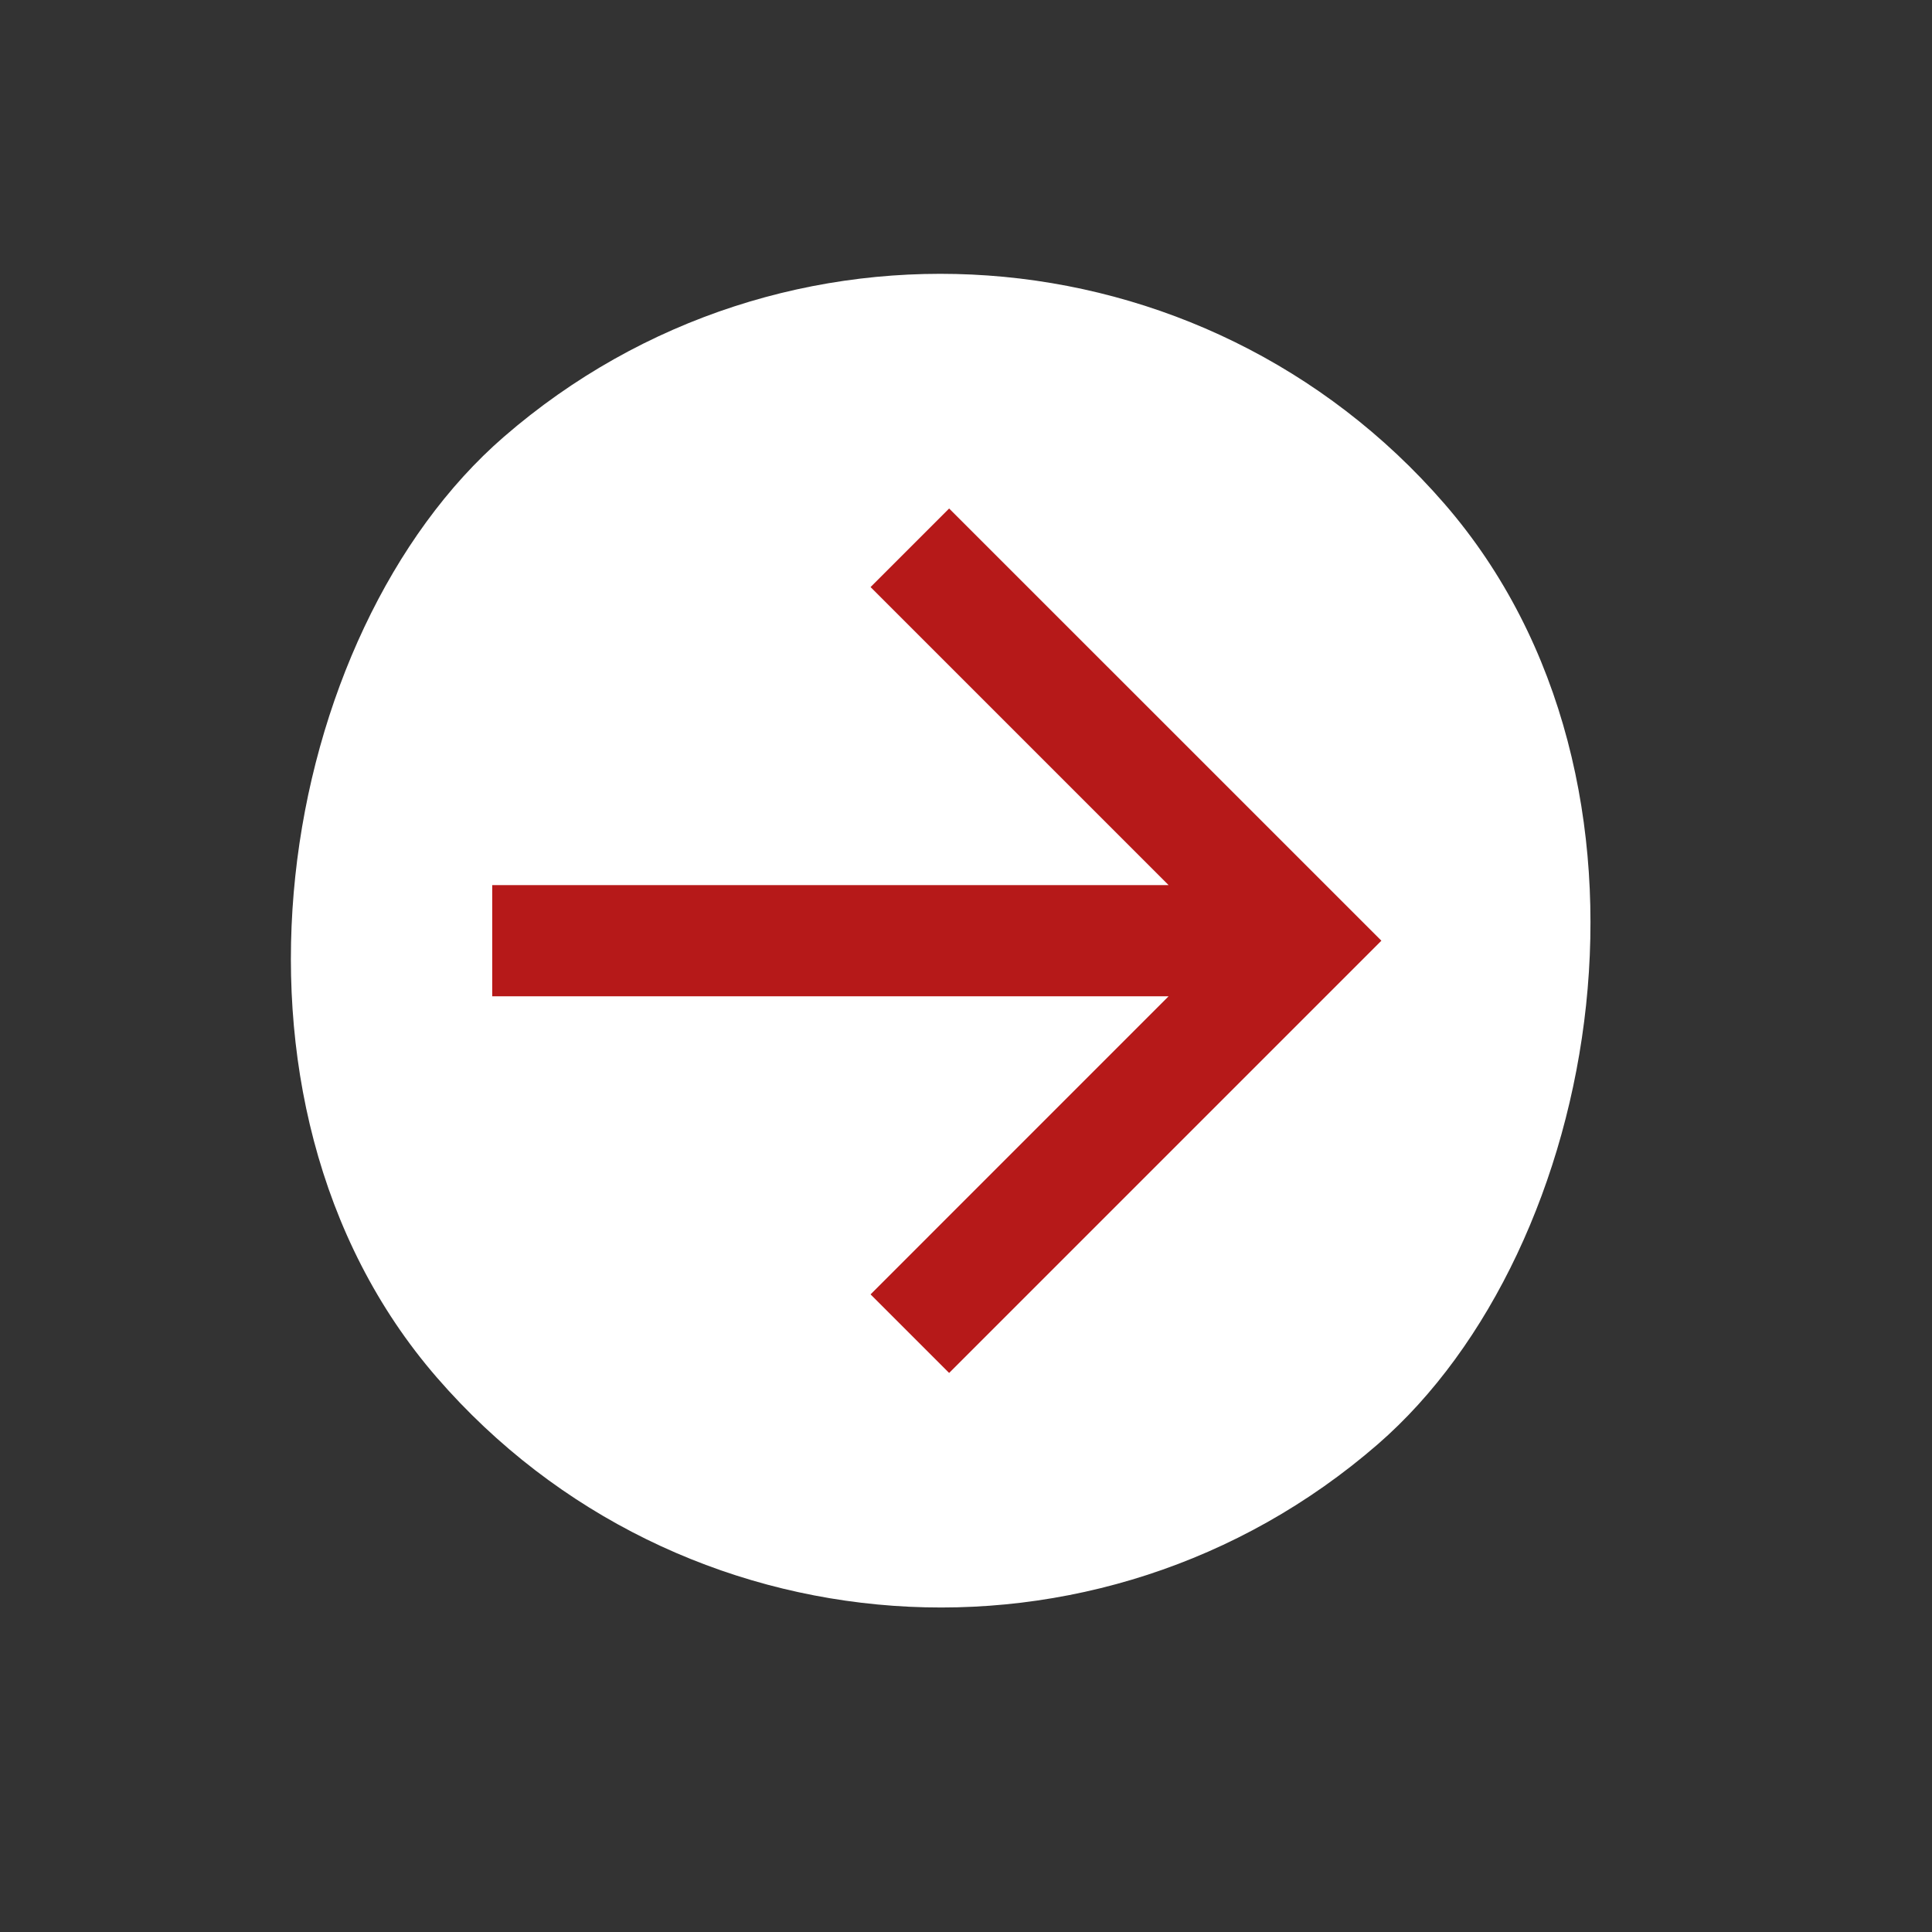
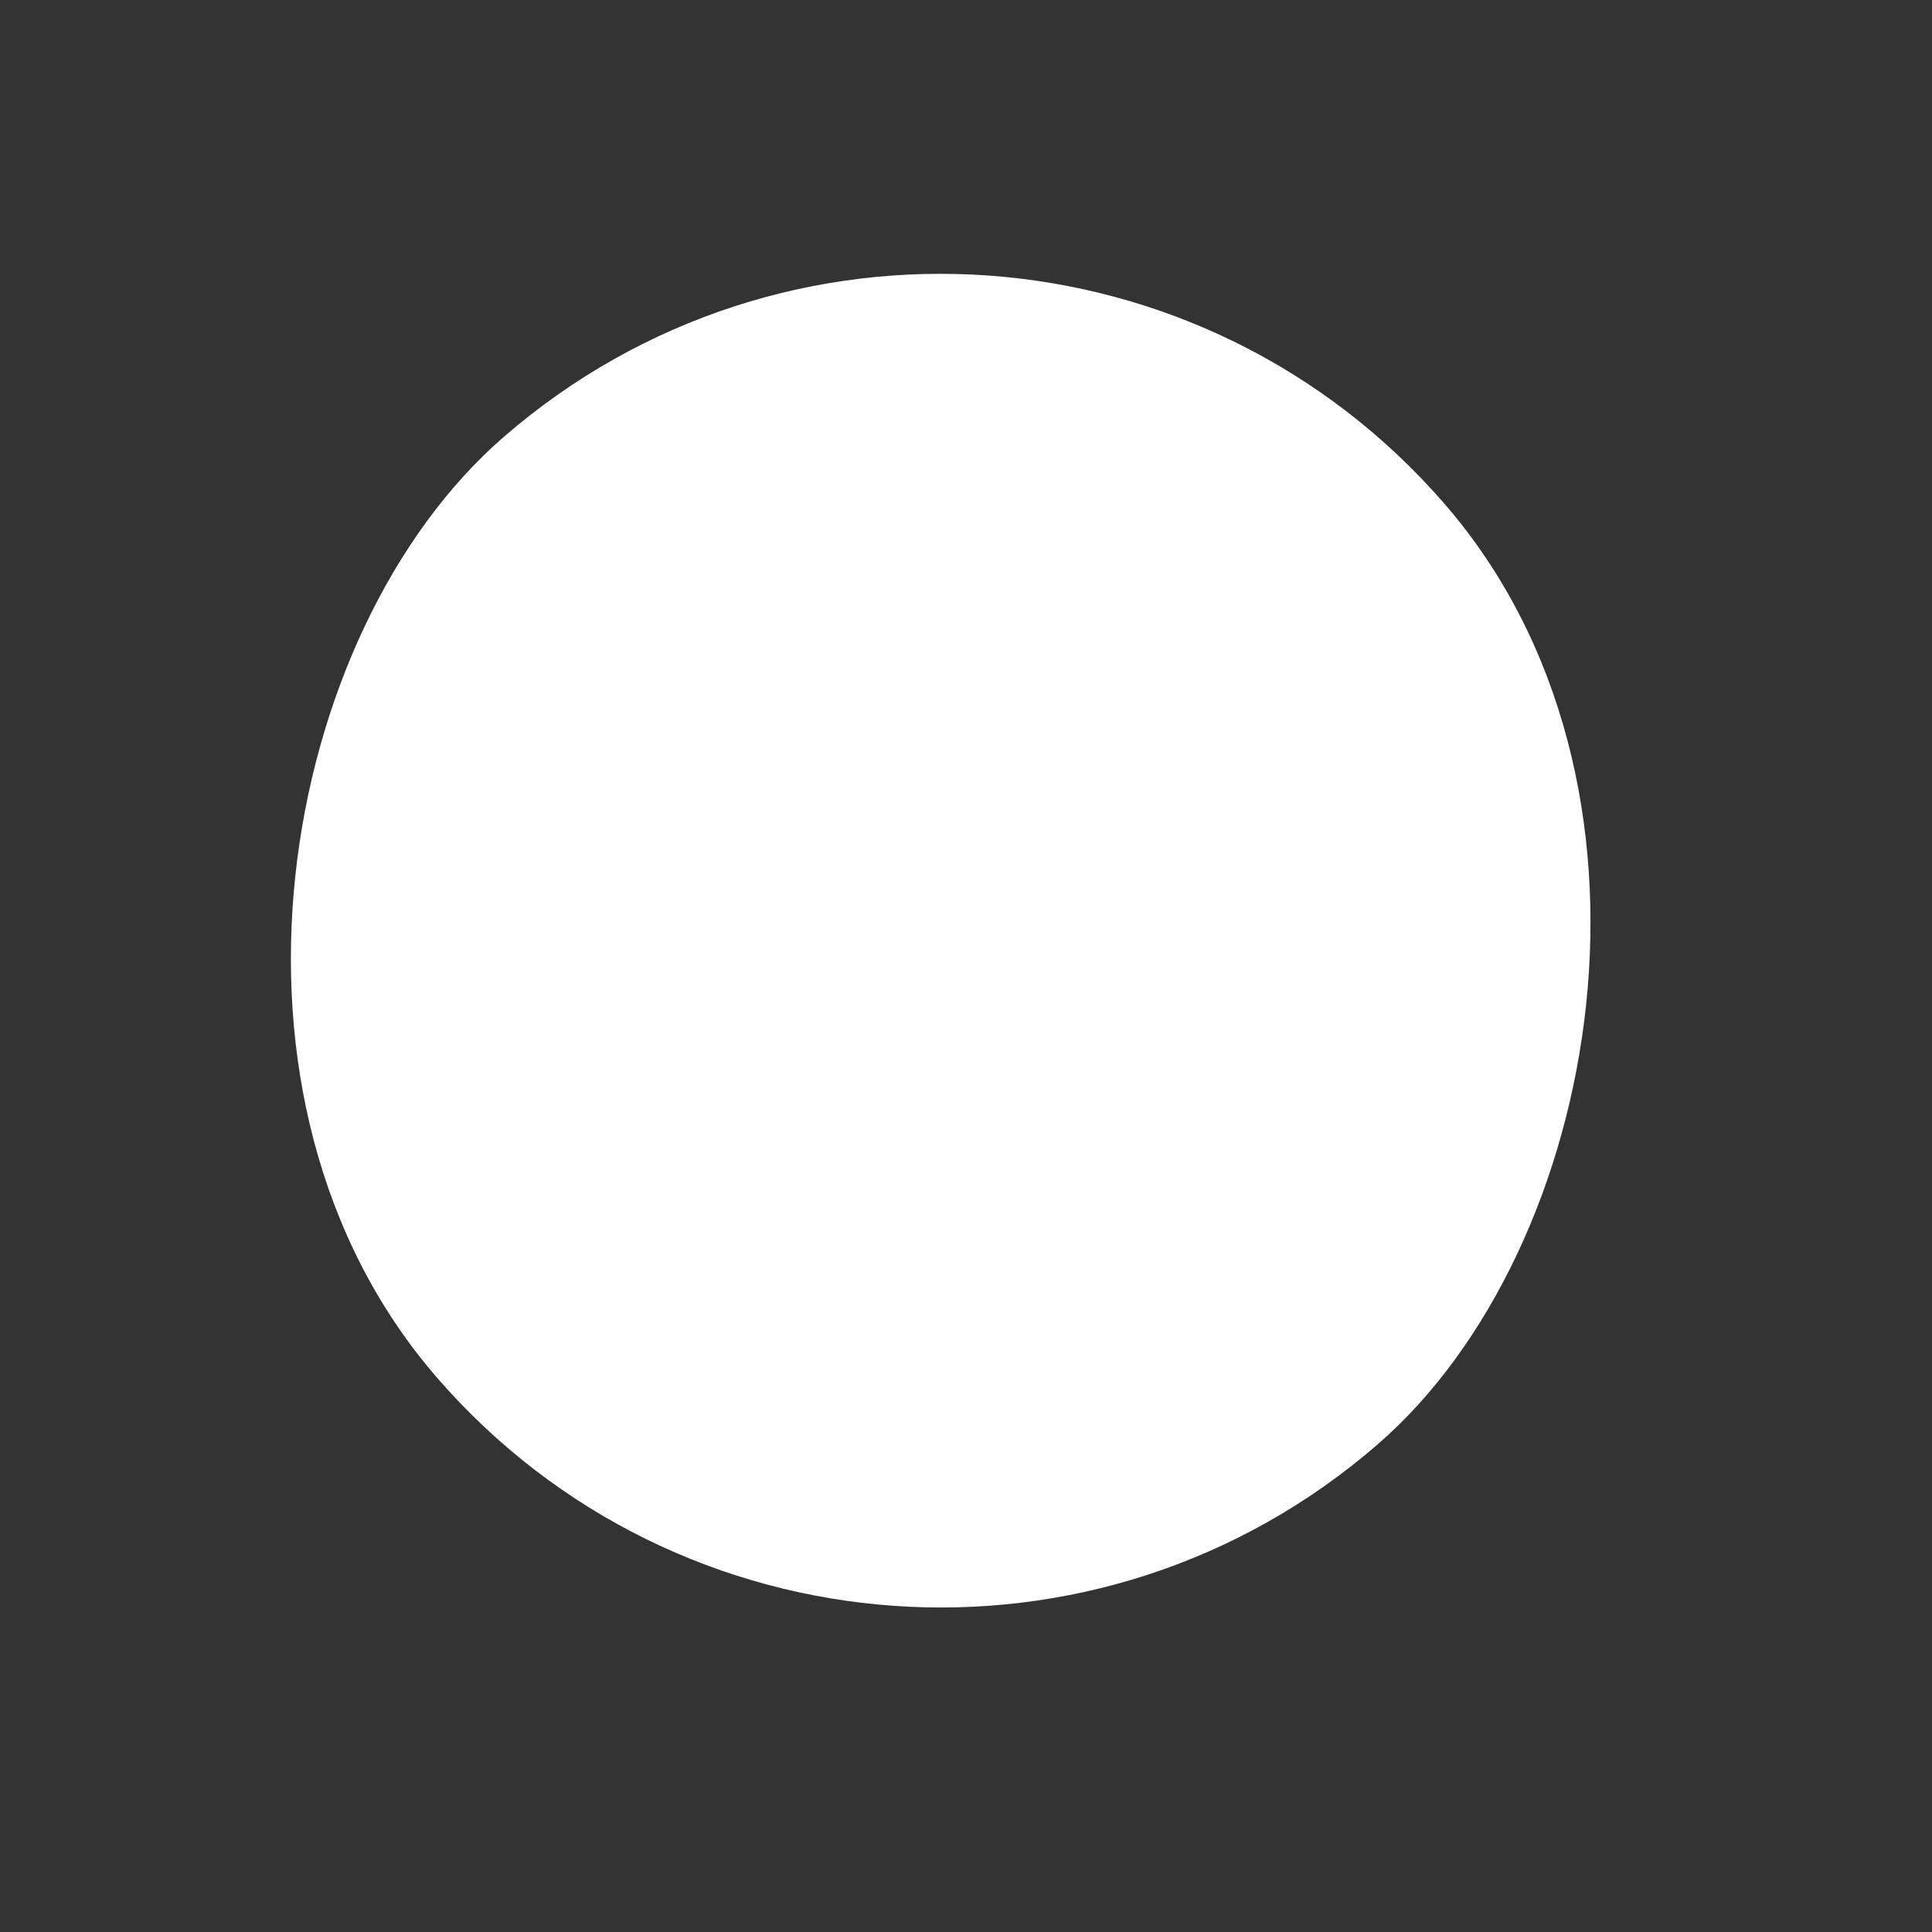
<svg xmlns="http://www.w3.org/2000/svg" width="30" height="30" viewBox="0 0 30 30" fill="none">
  <rect x="0" y="0" width="30" height="30" fill="#333333" stroke="none" />
  <rect x="15.646" width="20.709" height="20.709" rx="10.355" transform="rotate(49.069 15.646 0)" fill="white" />
-   <path d="M18.146 15.47L7.643 15.47L7.643 13.744L18.146 13.744L13.518 9.116L14.738 7.896L21.45 14.607L14.738 21.319L13.518 20.099L18.146 15.47Z" fill="#B61919" />
</svg>